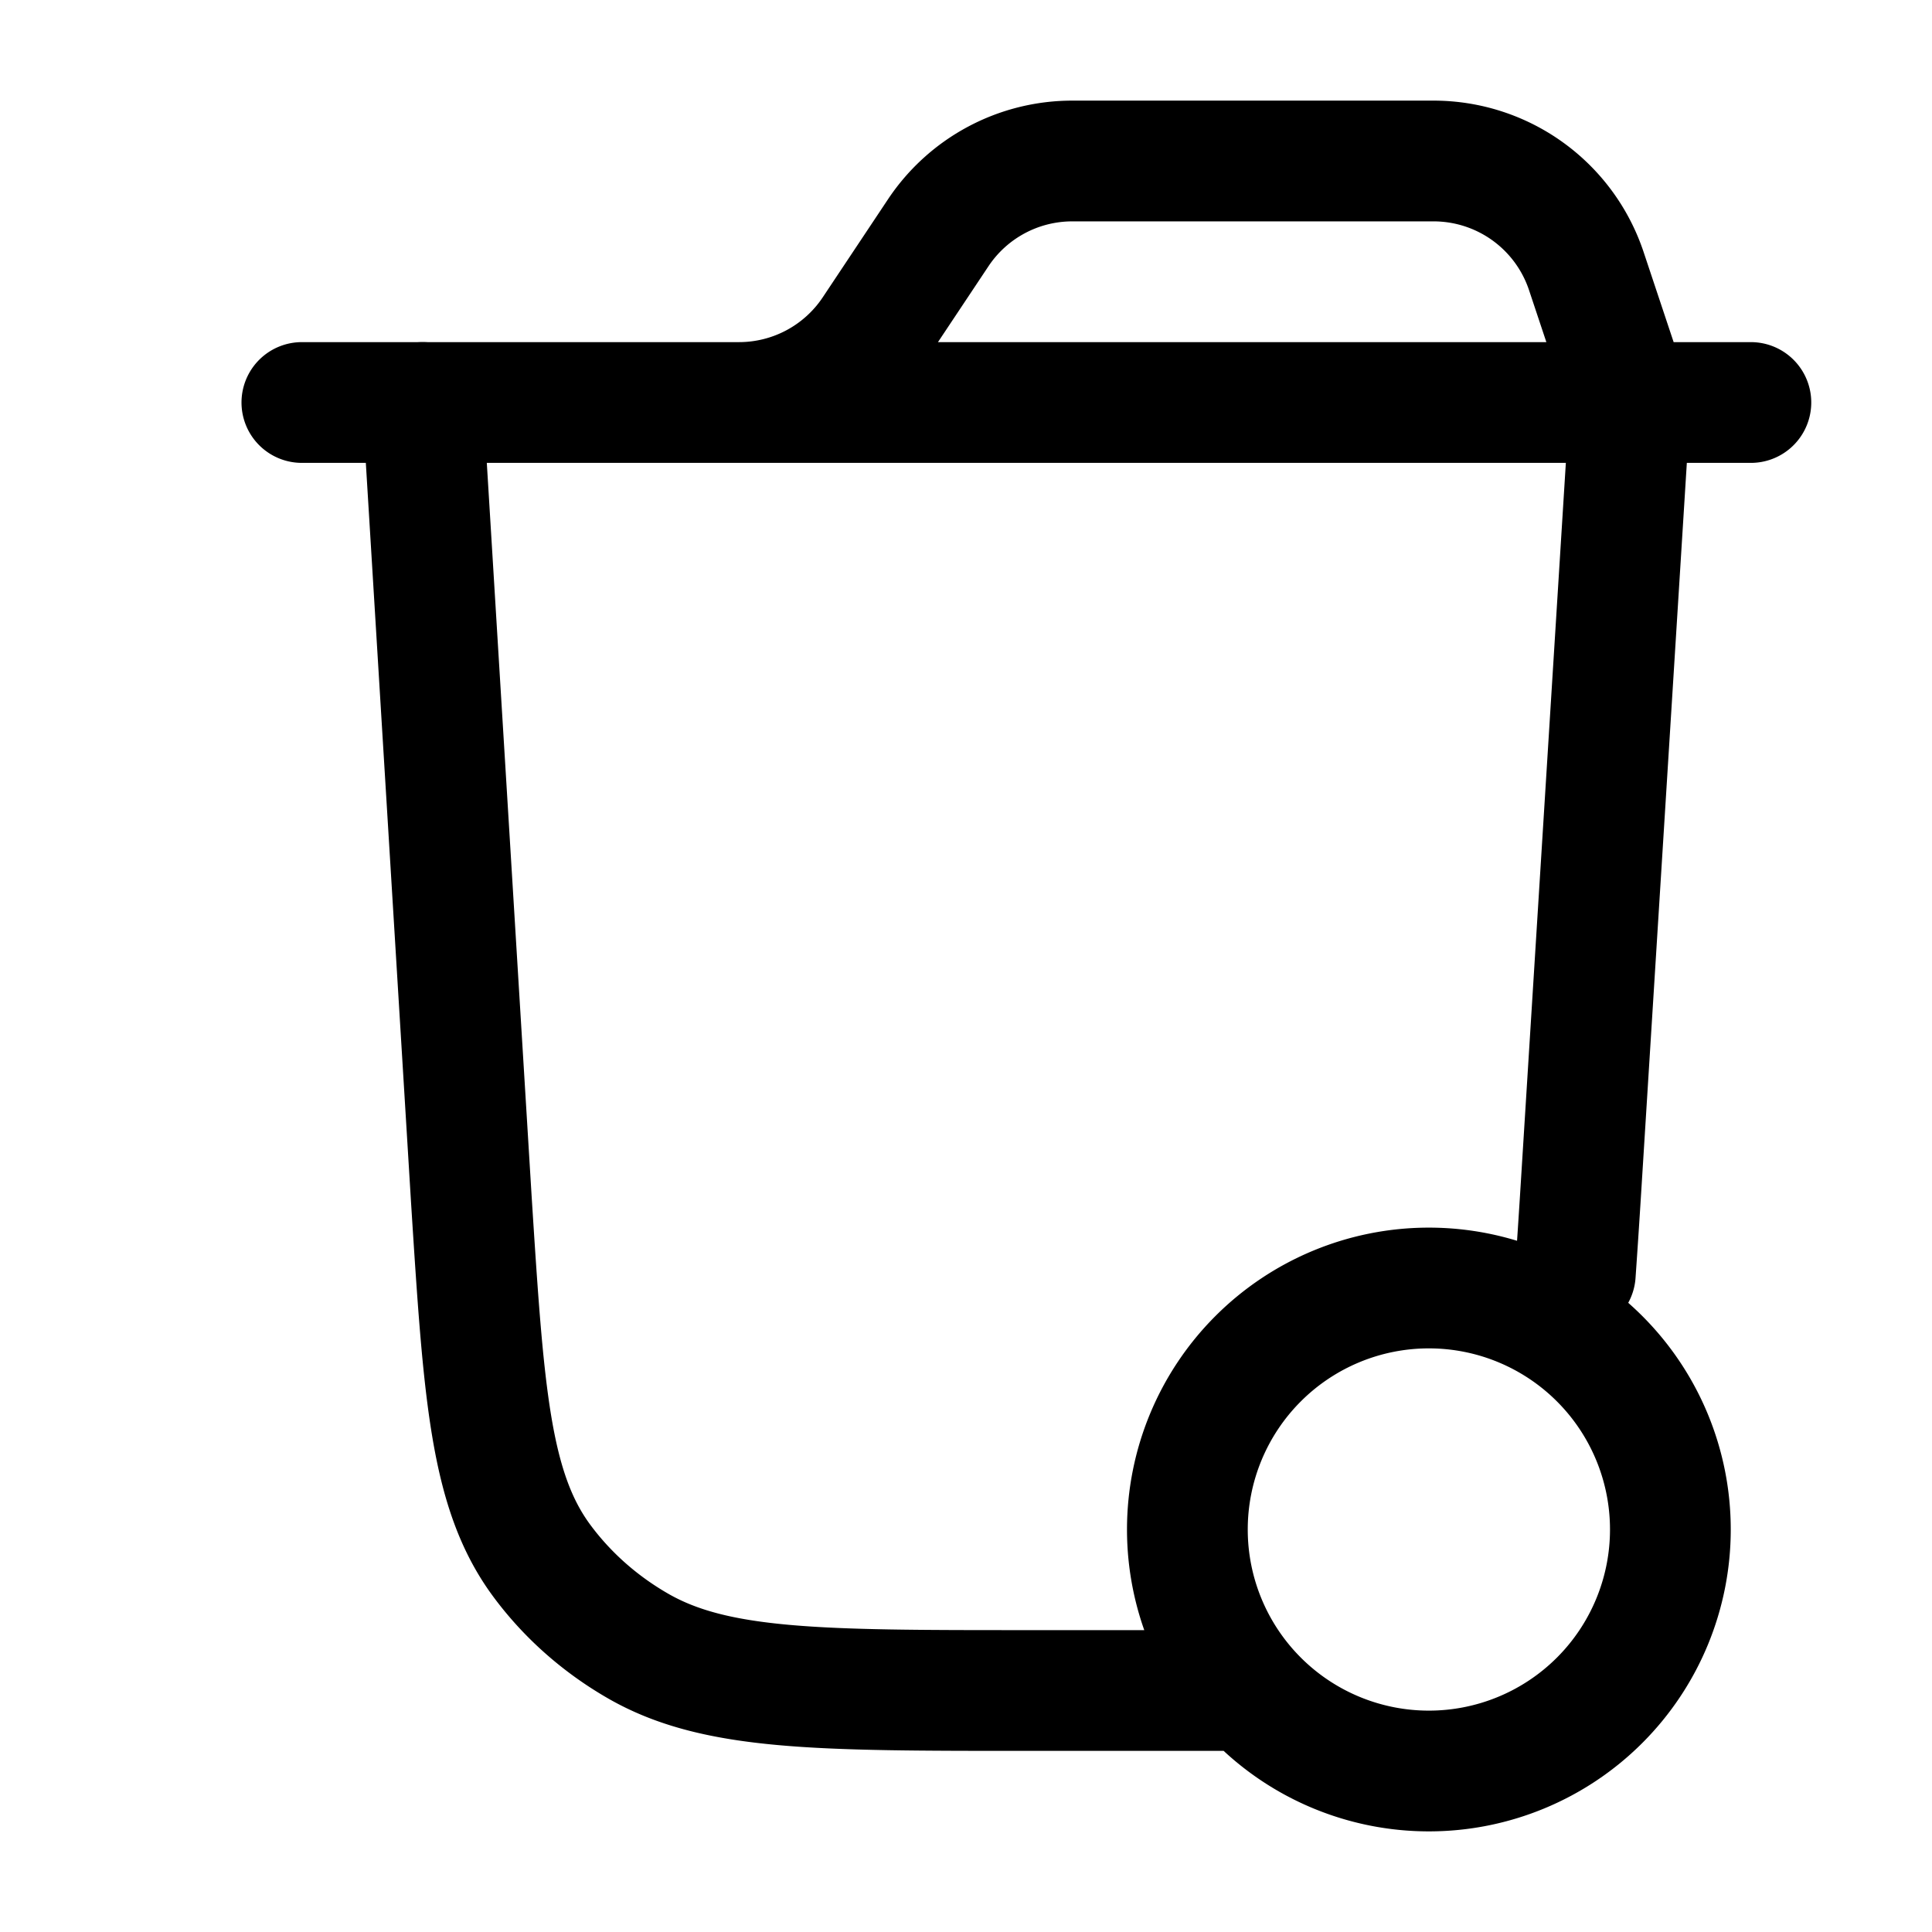
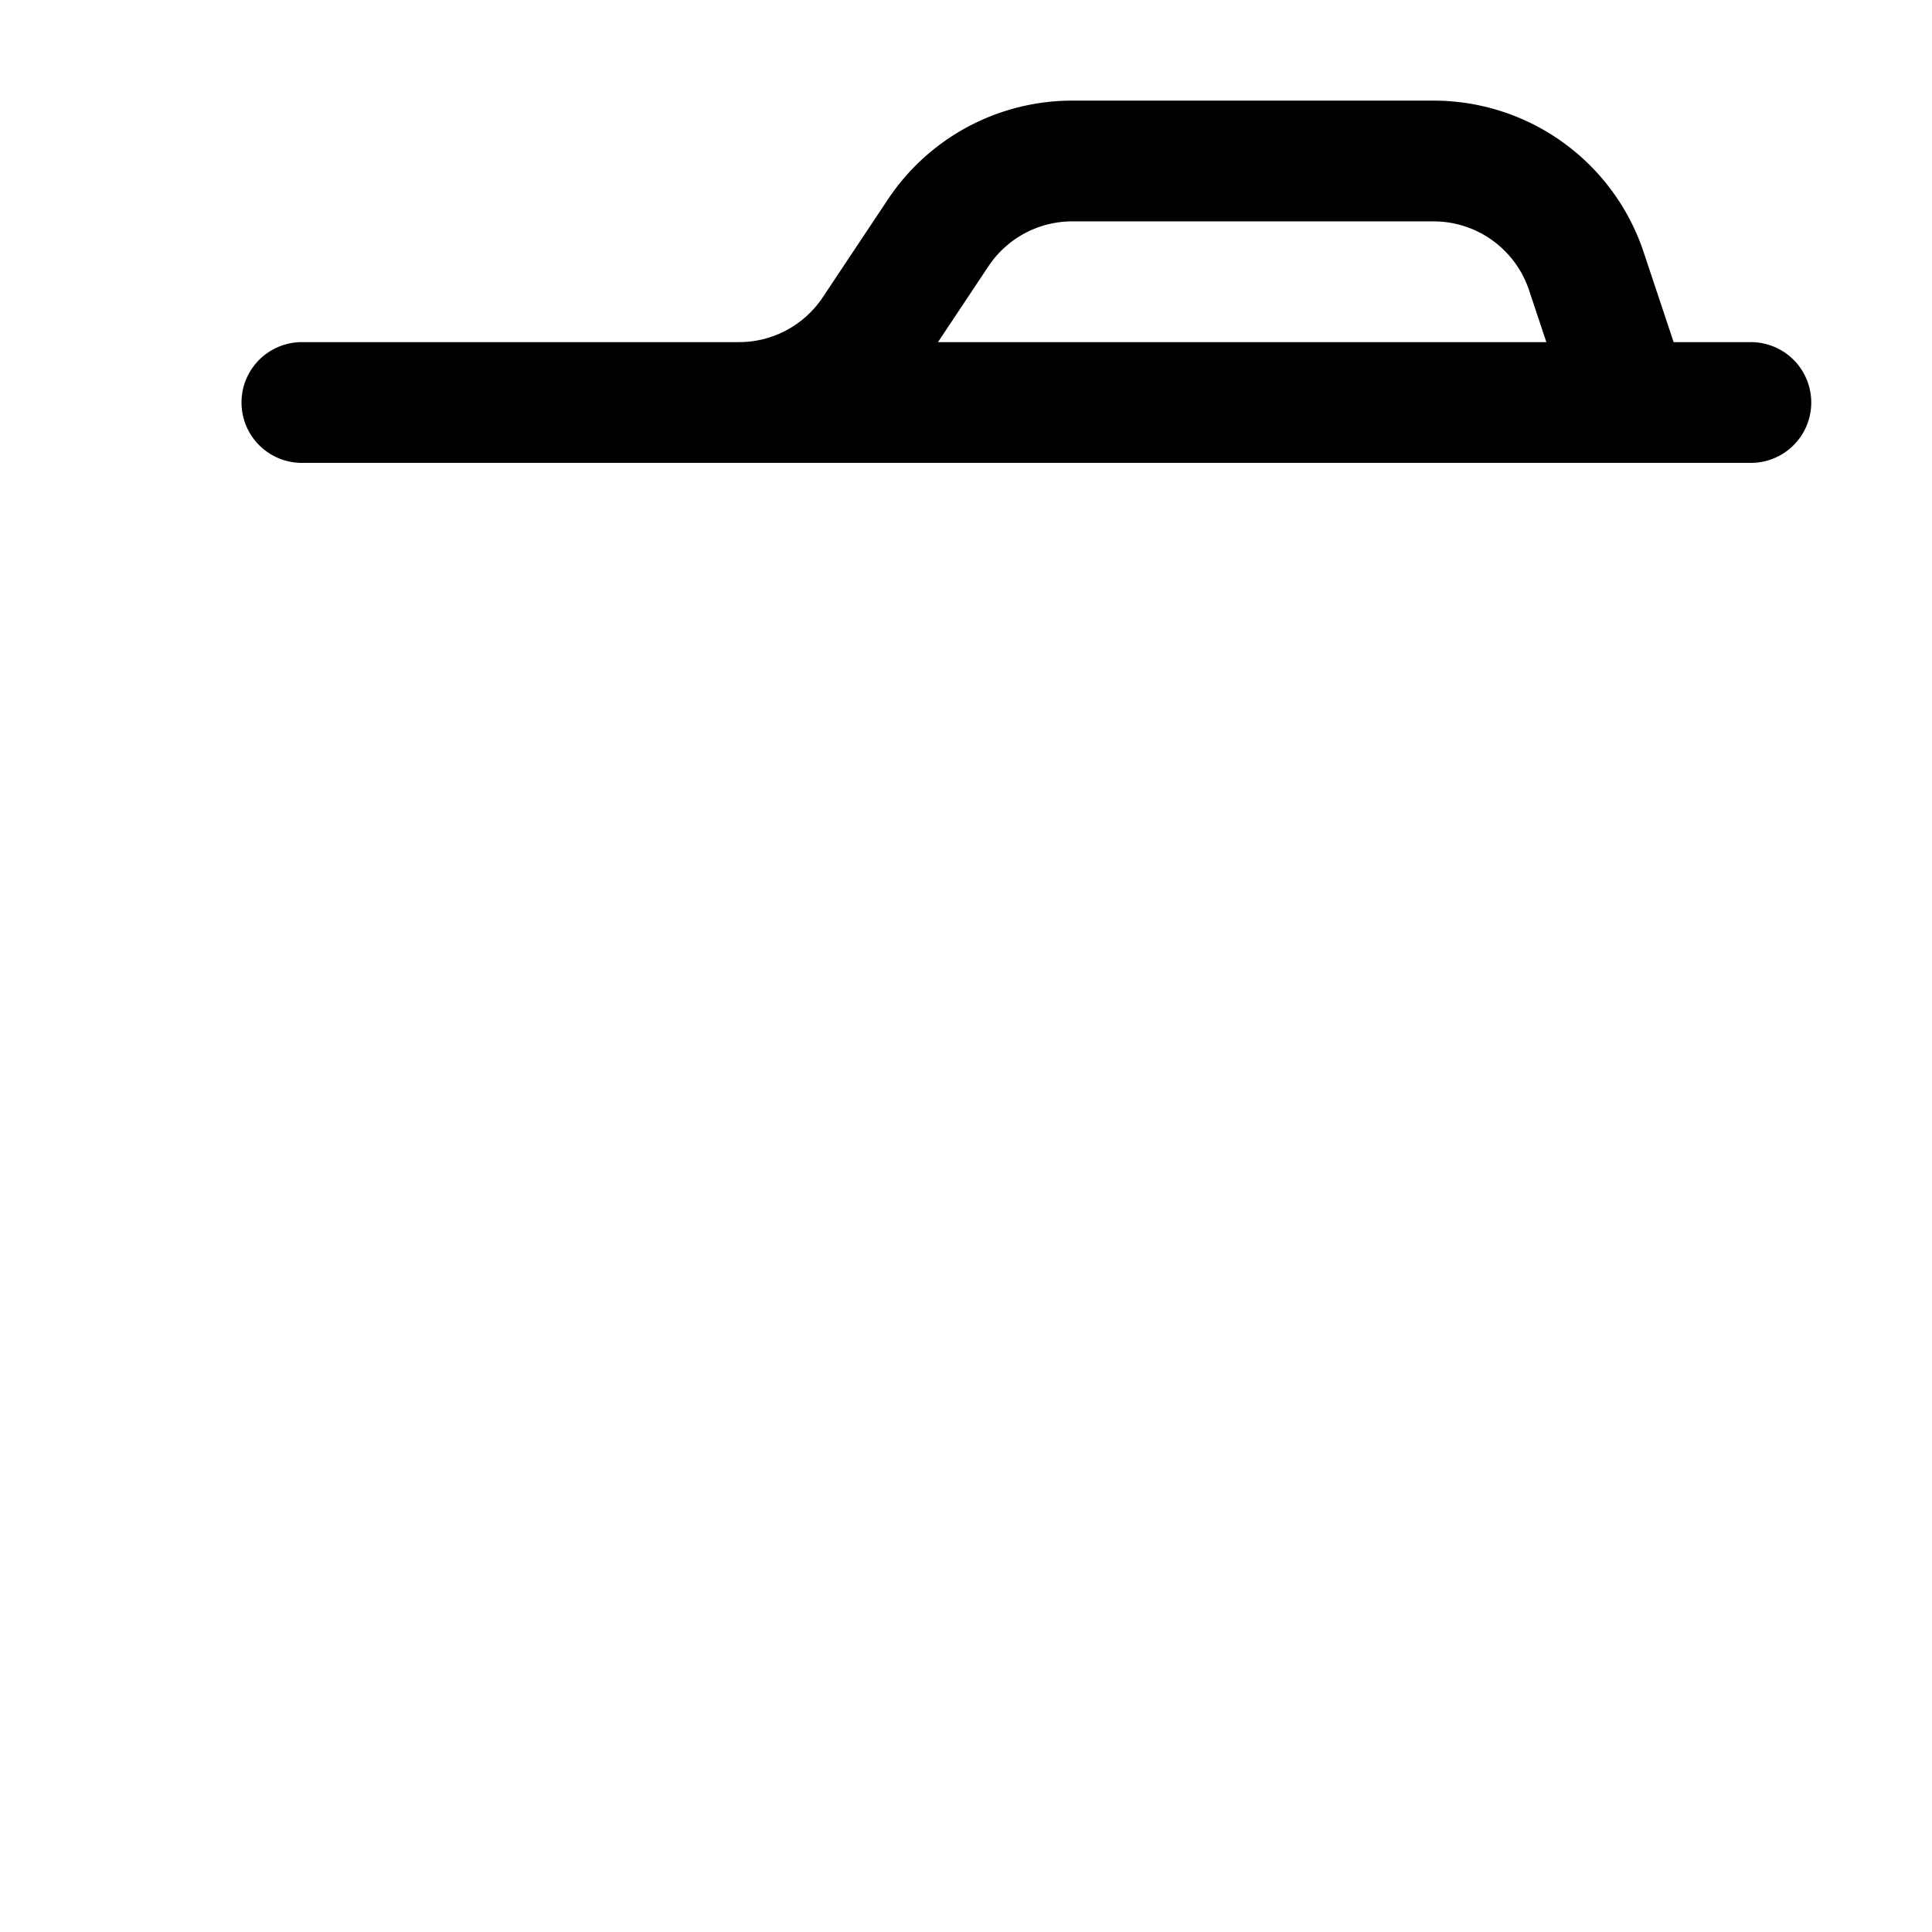
<svg xmlns="http://www.w3.org/2000/svg" width="24" height="24" viewBox="0 0 24 24">
  <g fill="none" stroke="currentColor" stroke-linecap="round" stroke-linejoin="round" stroke-width="1.5" color="currentColor">
    <path d="M3.75 5h5.43a2 2 0 0 0 1.664-.89l.812-1.22A2 2 0 0 1 13.32 2h4.488a2 2 0 0 1 1.898 1.368L20.25 5m1.5 0h-13" />
-     <path d="m20.25 5l-.62 9.906q-.031.49-.061.917M5.25 5l.605 9.897c.154 2.414.232 3.62.874 4.489c.317.429.726.791 1.2 1.063c.96.551 2.244.551 4.814.551h2.507m5.5-2a3 3 0 1 0-6 0a3 3 0 0 0 6 0" />
  </g>
</svg>